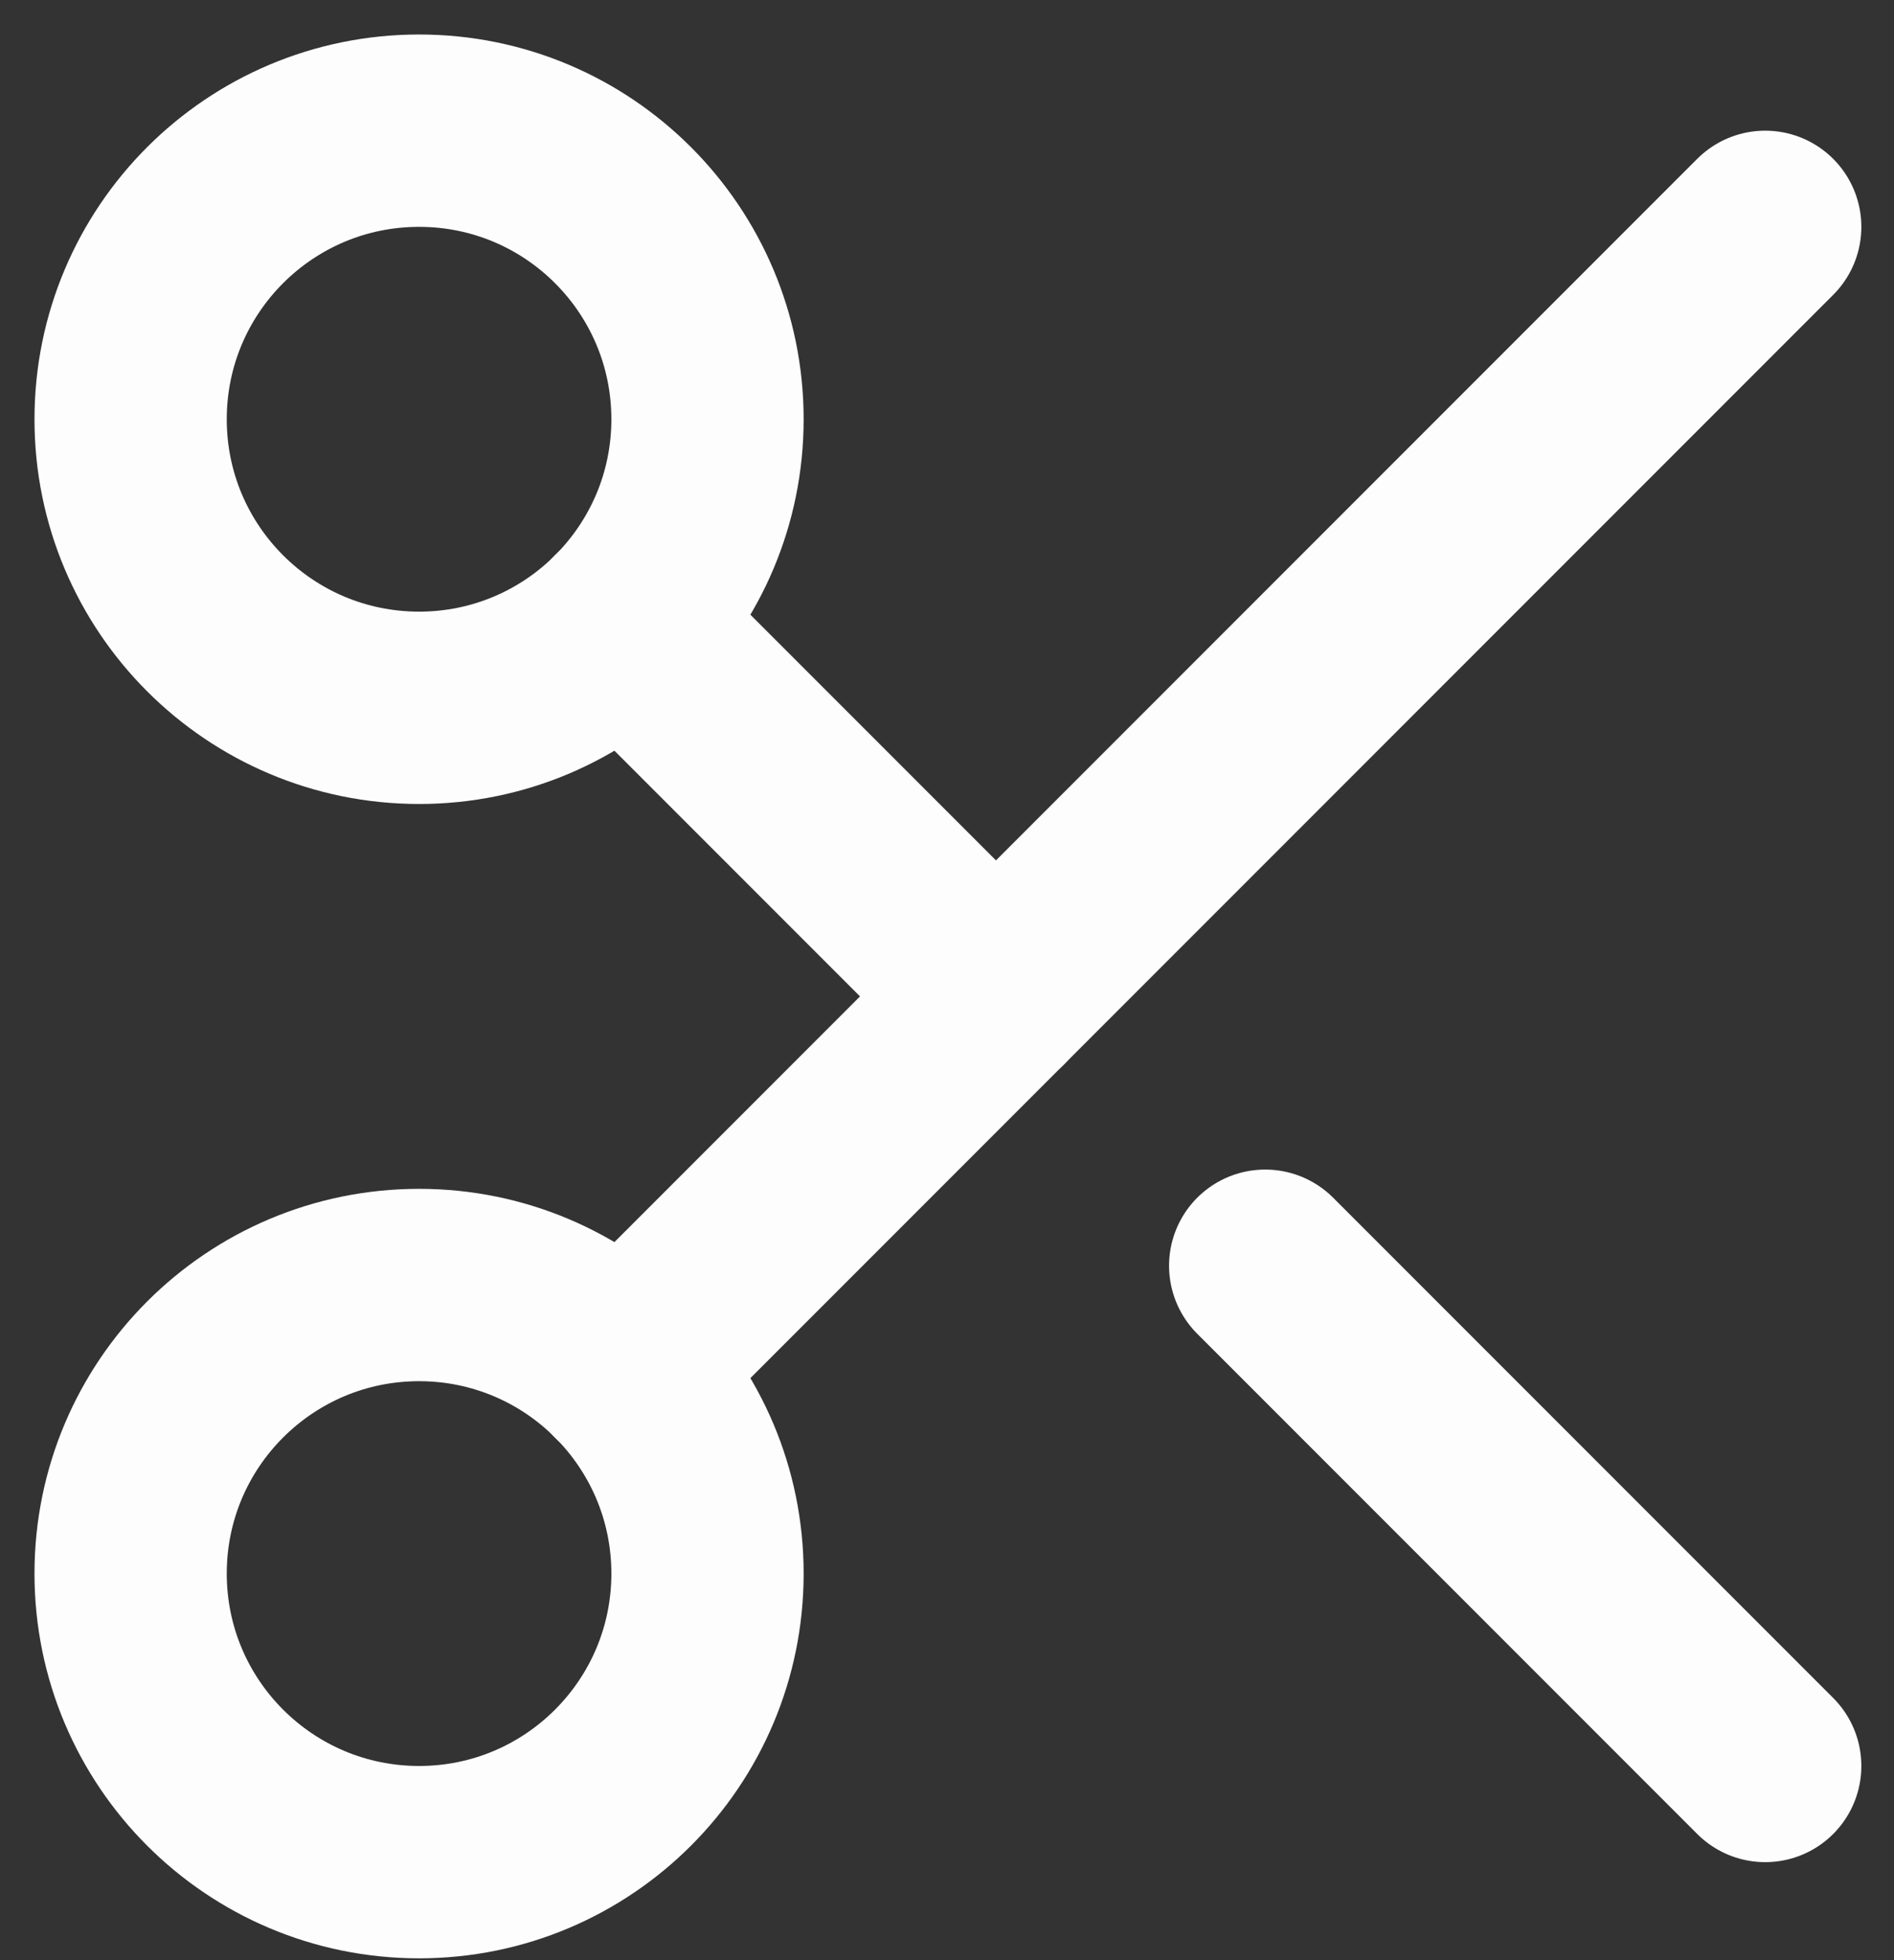
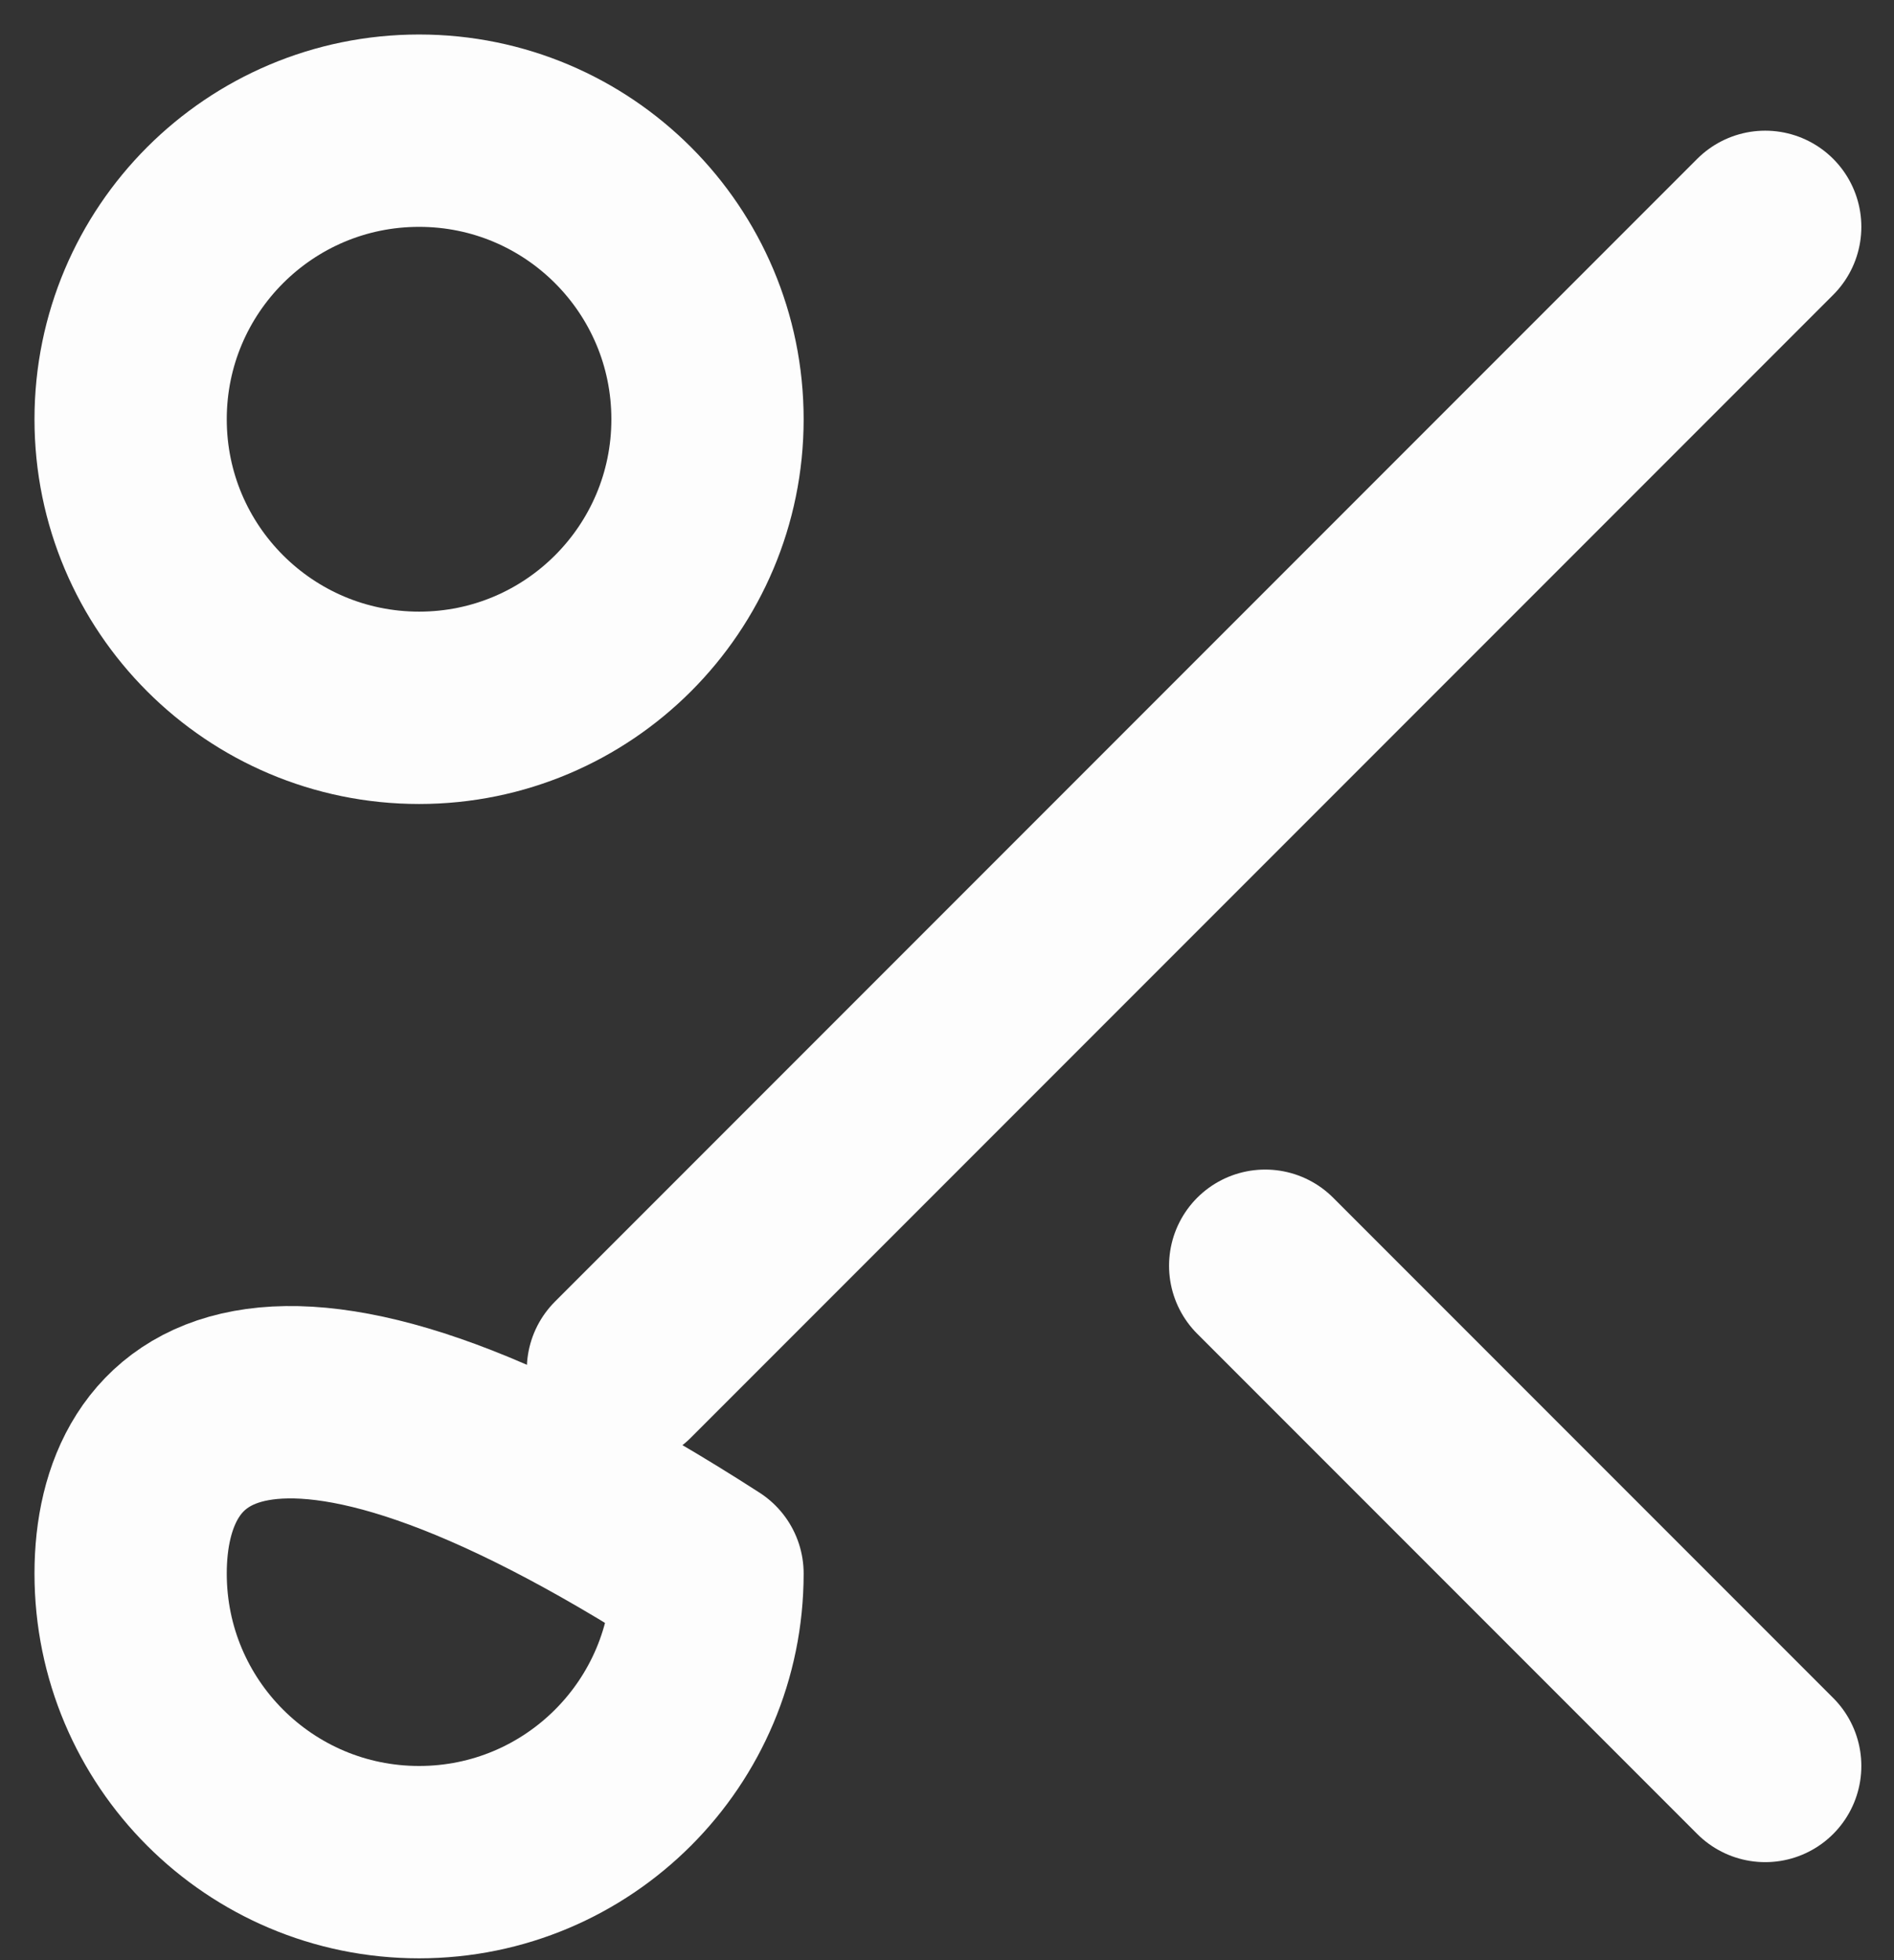
<svg xmlns="http://www.w3.org/2000/svg" width="29" height="30" viewBox="0 0 29 30" fill="none">
  <rect x="0" y="0" width="29" height="30" fill="#333333" stroke="none" />
  <path d="M6.417 10.833C8.856 10.833 10.833 8.856 10.833 6.417C10.833 3.977 8.856 2 6.417 2C3.977 2 2 3.977 2 6.417C2 8.856 3.977 10.833 6.417 10.833Z" stroke="#FDFDFD" stroke-width="2.944" stroke-linecap="round" stroke-linejoin="round" />
-   <path d="M9.538 9.538L15.25 15.25" stroke="#FDFDFD" stroke-width="2.944" stroke-linecap="round" stroke-linejoin="round" />
  <path d="M27.028 3.472L9.538 20.962" stroke="#FDFDFD" stroke-width="2.944" stroke-linecap="round" stroke-linejoin="round" />
-   <path d="M6.417 28.5C8.856 28.5 10.833 26.523 10.833 24.083C10.833 21.644 8.856 19.667 6.417 19.667C3.977 19.667 2 21.644 2 24.083C2 26.523 3.977 28.5 6.417 28.5Z" stroke="#FDFDFD" stroke-width="2.944" stroke-linecap="round" stroke-linejoin="round" />
+   <path d="M6.417 28.5C8.856 28.5 10.833 26.523 10.833 24.083C3.977 19.667 2 21.644 2 24.083C2 26.523 3.977 28.5 6.417 28.5Z" stroke="#FDFDFD" stroke-width="2.944" stroke-linecap="round" stroke-linejoin="round" />
  <path d="M19.372 19.372L27.028 27.028" stroke="#FDFDFD" stroke-width="2.944" stroke-linecap="round" stroke-linejoin="round" />
</svg>